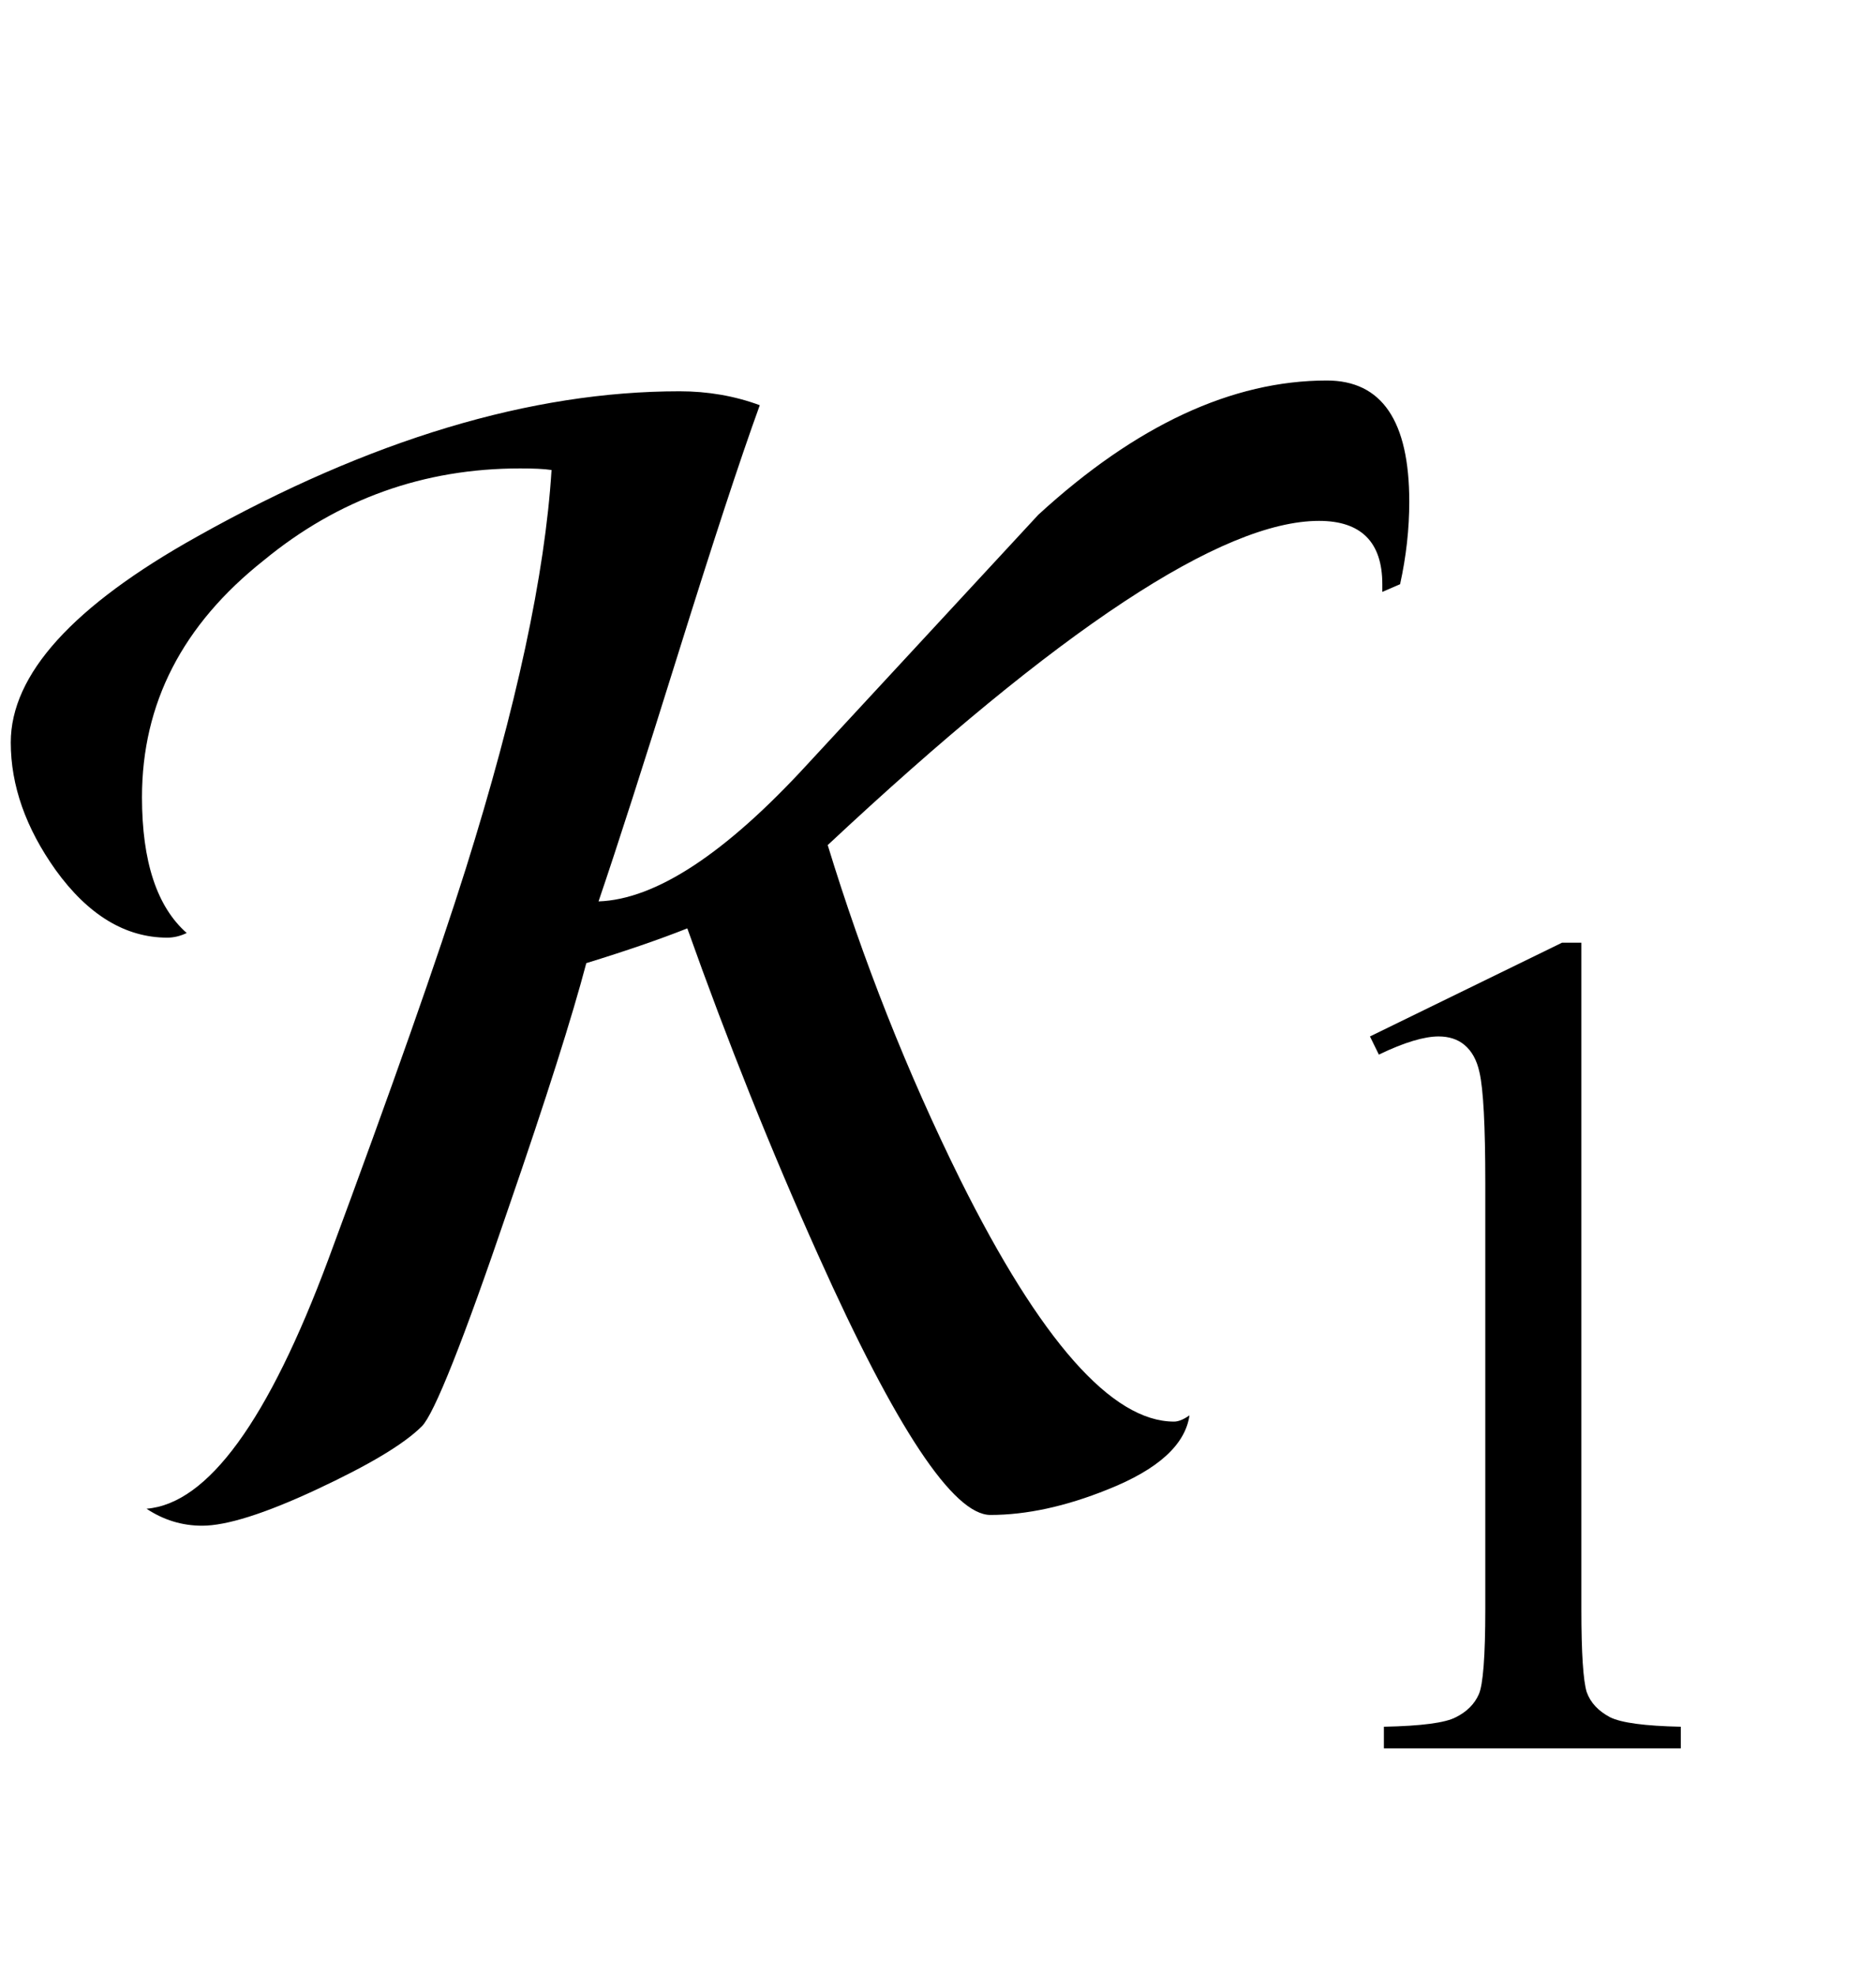
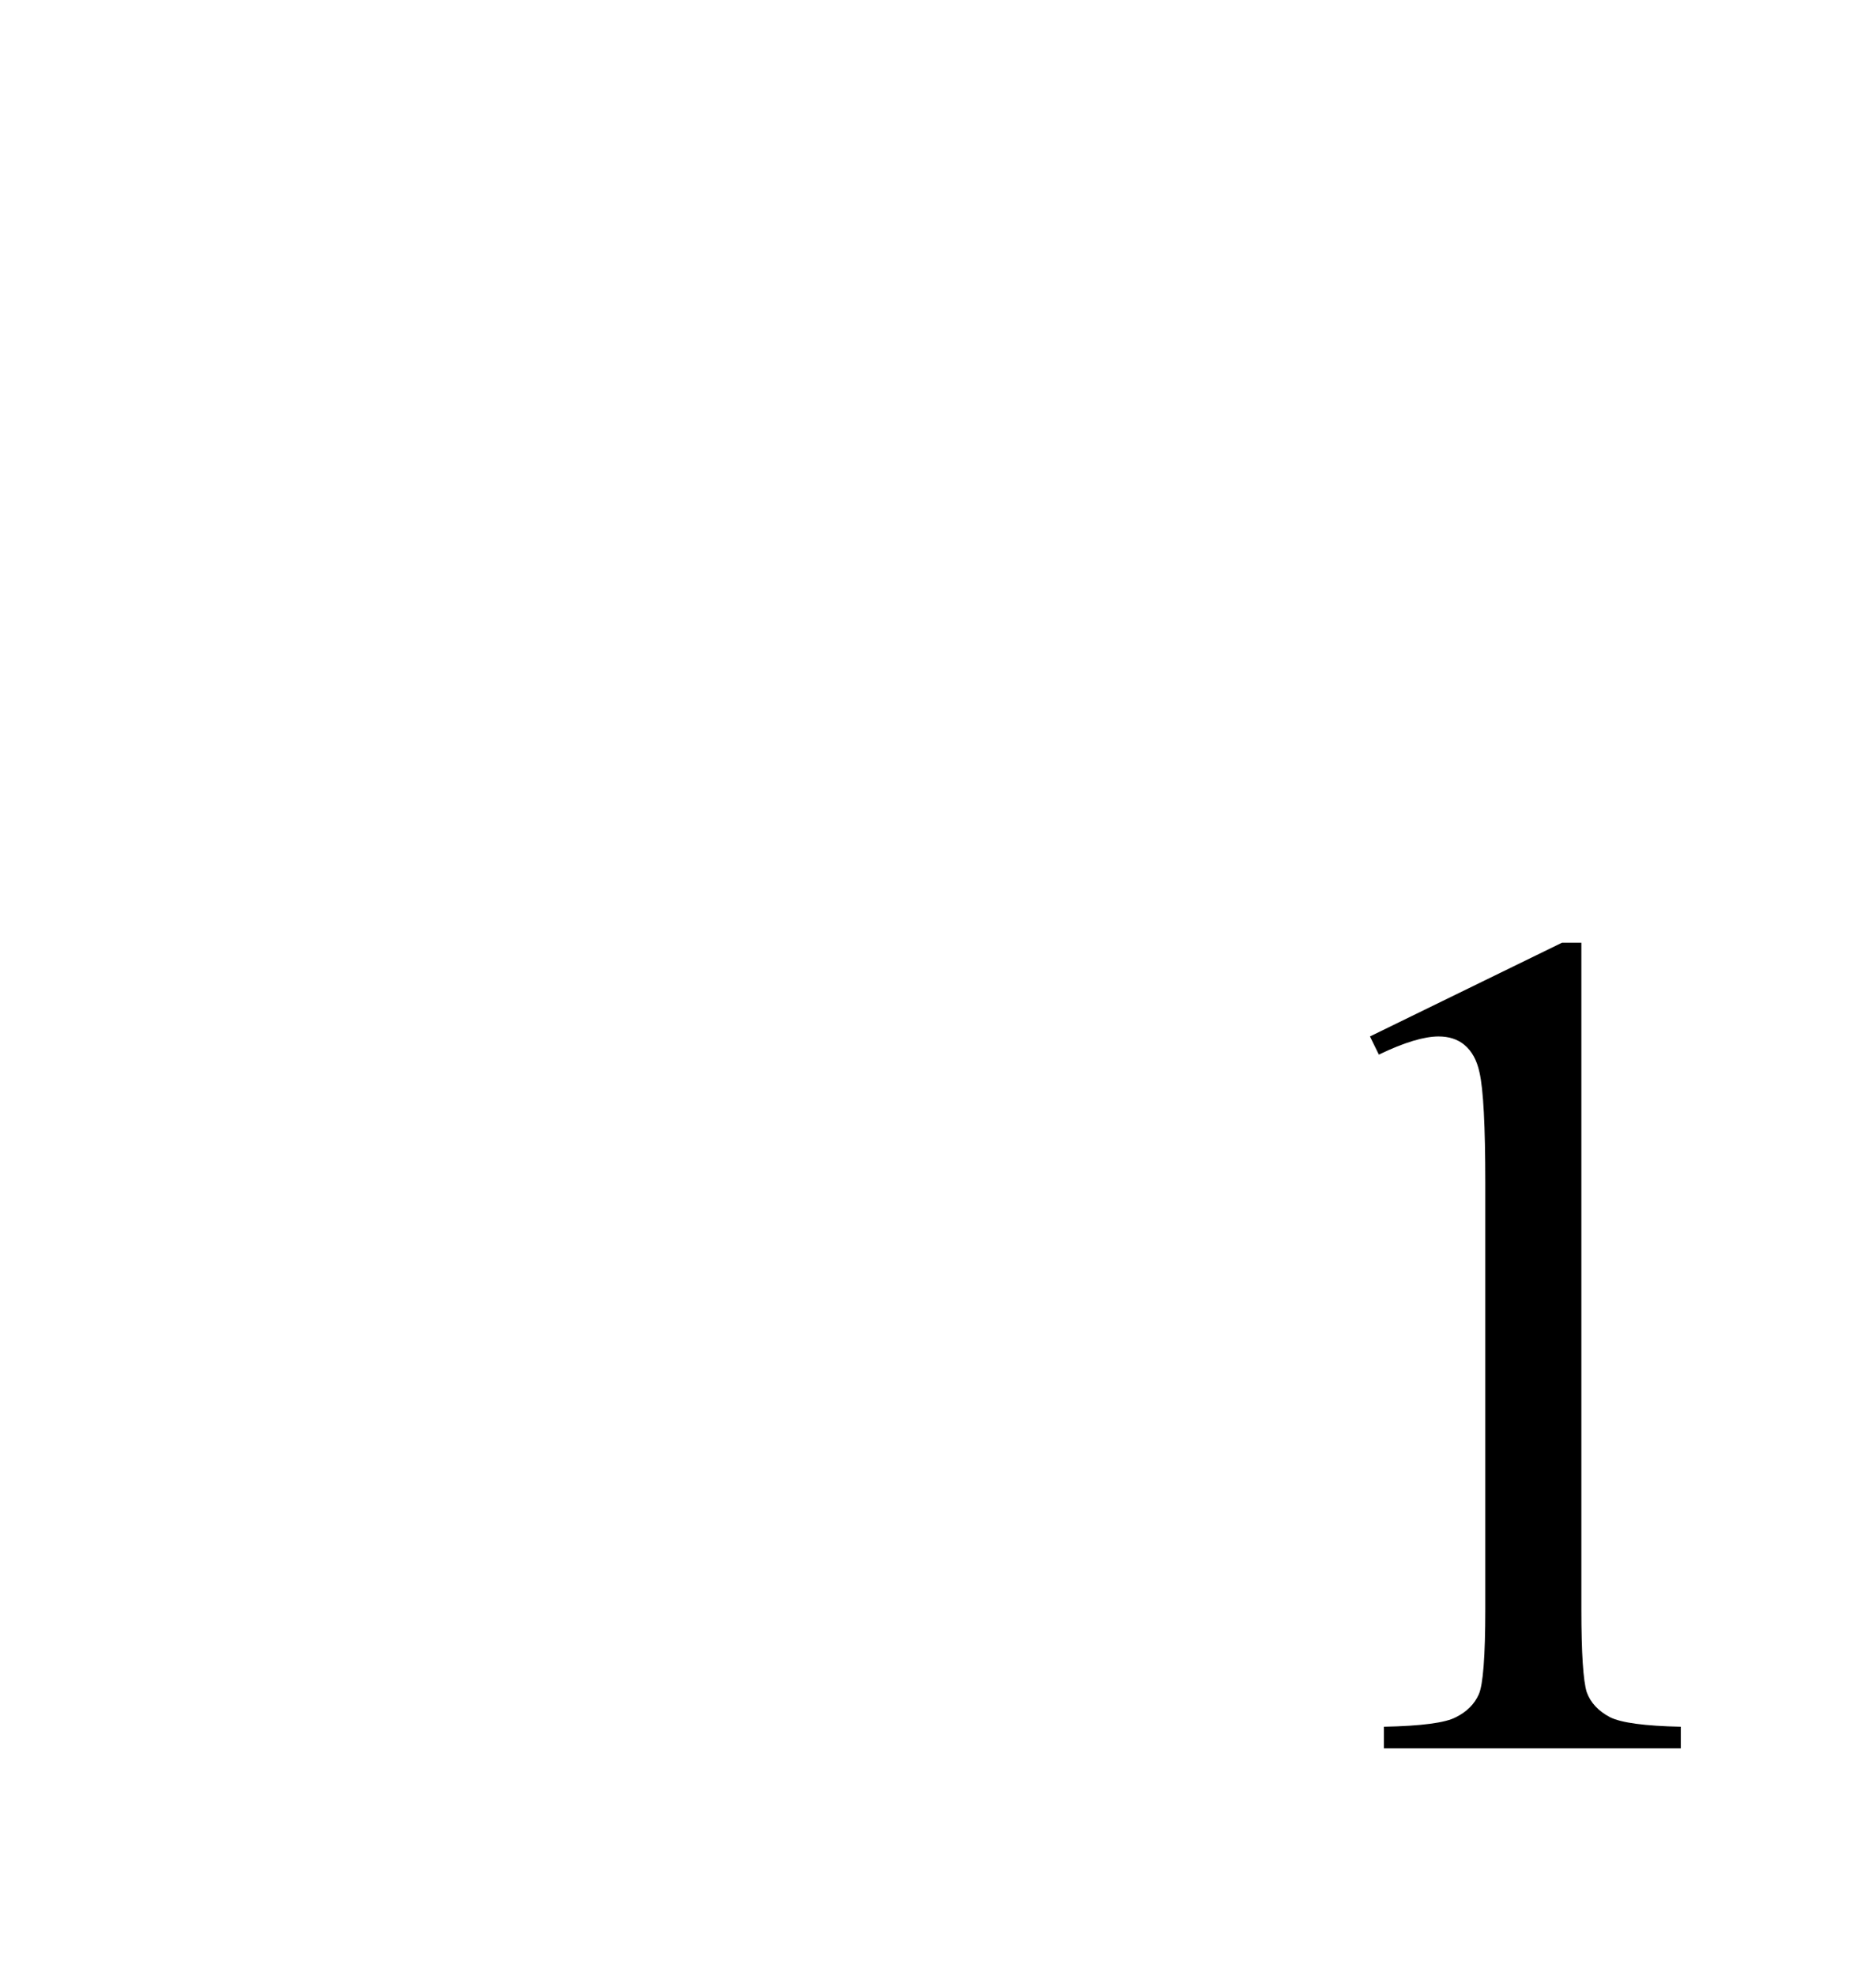
<svg xmlns="http://www.w3.org/2000/svg" xmlns:xlink="http://www.w3.org/1999/xlink" viewBox="0 0 19 20" version="1.1">
  <defs>
    <g>
      <symbol overflow="visible" id="glyph0-0">
        <path style="stroke:none;" d="M 1 0 L 1 -12.797 L 7 -12.797 L 7 0 Z M 2 -1 L 6 -1 L 6 -11.797 L 2 -11.797 Z M 2 -1 " />
      </symbol>
      <symbol overflow="visible" id="glyph0-1">
-         <path style="stroke:none;" d="M 14.273 -9.922 C 14.273 -9.645 14.242 -9.367 14.18 -9.086 L 14 -9.008 L 14 -9.086 C 14 -9.512 13.785 -9.727 13.359 -9.727 C 12.379 -9.727 10.723 -8.633 8.383 -6.445 C 8.738 -5.285 9.184 -4.152 9.727 -3.055 C 10.539 -1.426 11.262 -0.609 11.891 -0.609 C 11.934 -0.609 11.984 -0.629 12.047 -0.672 C 12.004 -0.375 11.73 -0.125 11.219 0.078 C 10.793 0.25 10.395 0.336 10.031 0.336 C 9.656 0.336 9.074 -0.539 8.289 -2.289 C 7.809 -3.355 7.367 -4.461 6.961 -5.602 C 6.684 -5.492 6.344 -5.375 5.938 -5.25 C 5.797 -4.715 5.535 -3.887 5.148 -2.766 C 4.691 -1.422 4.398 -0.688 4.273 -0.562 C 4.09 -0.379 3.734 -0.168 3.207 0.078 C 2.68 0.324 2.293 0.445 2.047 0.445 C 1.844 0.445 1.656 0.387 1.484 0.273 C 2.105 0.223 2.719 -0.621 3.328 -2.258 C 3.969 -3.988 4.434 -5.305 4.719 -6.211 C 5.23 -7.84 5.52 -9.184 5.586 -10.242 C 5.508 -10.254 5.402 -10.258 5.266 -10.258 C 4.293 -10.258 3.426 -9.949 2.672 -9.328 C 1.848 -8.676 1.438 -7.879 1.438 -6.93 C 1.438 -6.277 1.59 -5.82 1.891 -5.555 C 1.824 -5.523 1.758 -5.508 1.695 -5.508 C 1.27 -5.508 0.891 -5.738 0.562 -6.195 C 0.262 -6.617 0.109 -7.047 0.109 -7.484 C 0.109 -8.172 0.738 -8.867 2 -9.57 C 3.75 -10.551 5.379 -11.039 6.883 -11.039 C 7.168 -11.039 7.441 -10.992 7.695 -10.898 C 7.492 -10.34 7.219 -9.504 6.871 -8.391 C 6.523 -7.277 6.254 -6.438 6.062 -5.875 C 6.641 -5.895 7.348 -6.359 8.18 -7.266 L 10.516 -9.789 C 11.504 -10.695 12.48 -11.148 13.438 -11.148 C 13.996 -11.148 14.273 -10.738 14.273 -9.922 Z M 14.273 -9.922 " />
-       </symbol>
+         </symbol>
      <symbol overflow="visible" id="glyph1-0">
-         <path style="stroke:none;" d="M 1.672 0 L 1.672 -7.543 L 7.707 -7.543 L 7.707 0 Z M 1.863 -0.188 L 7.52 -0.188 L 7.52 -7.355 L 1.863 -7.355 Z M 1.863 -0.188 " />
-       </symbol>
+         </symbol>
      <symbol overflow="visible" id="glyph1-1">
        <path style="stroke:none;" d="M 1.414 -7.207 L 3.359 -8.156 L 3.555 -8.156 L 3.555 -1.41 C 3.555 -0.961 3.574 -0.684 3.609 -0.57 C 3.648 -0.461 3.727 -0.379 3.844 -0.316 C 3.961 -0.258 4.199 -0.227 4.562 -0.219 L 4.562 0 L 1.555 0 L 1.555 -0.219 C 1.934 -0.227 2.176 -0.258 2.285 -0.316 C 2.395 -0.371 2.473 -0.449 2.516 -0.547 C 2.559 -0.641 2.582 -0.93 2.582 -1.41 L 2.582 -5.723 C 2.582 -6.305 2.562 -6.676 2.523 -6.844 C 2.496 -6.969 2.445 -7.059 2.371 -7.121 C 2.301 -7.18 2.211 -7.207 2.109 -7.207 C 1.965 -7.207 1.762 -7.148 1.504 -7.023 Z M 1.414 -7.207 " />
      </symbol>
    </g>
  </defs>
  <g id="surface477742">
    <g style="fill:rgb(0%,0%,0%);fill-opacity:1;">
      <use xlink:href="#glyph0-1" x="0" y="15" />
    </g>
    <g style="fill:rgb(0%,0%,0%);fill-opacity:1;">
      <use xlink:href="#glyph1-1" x="12.461" y="17.699" />
    </g>
  </g>
</svg>